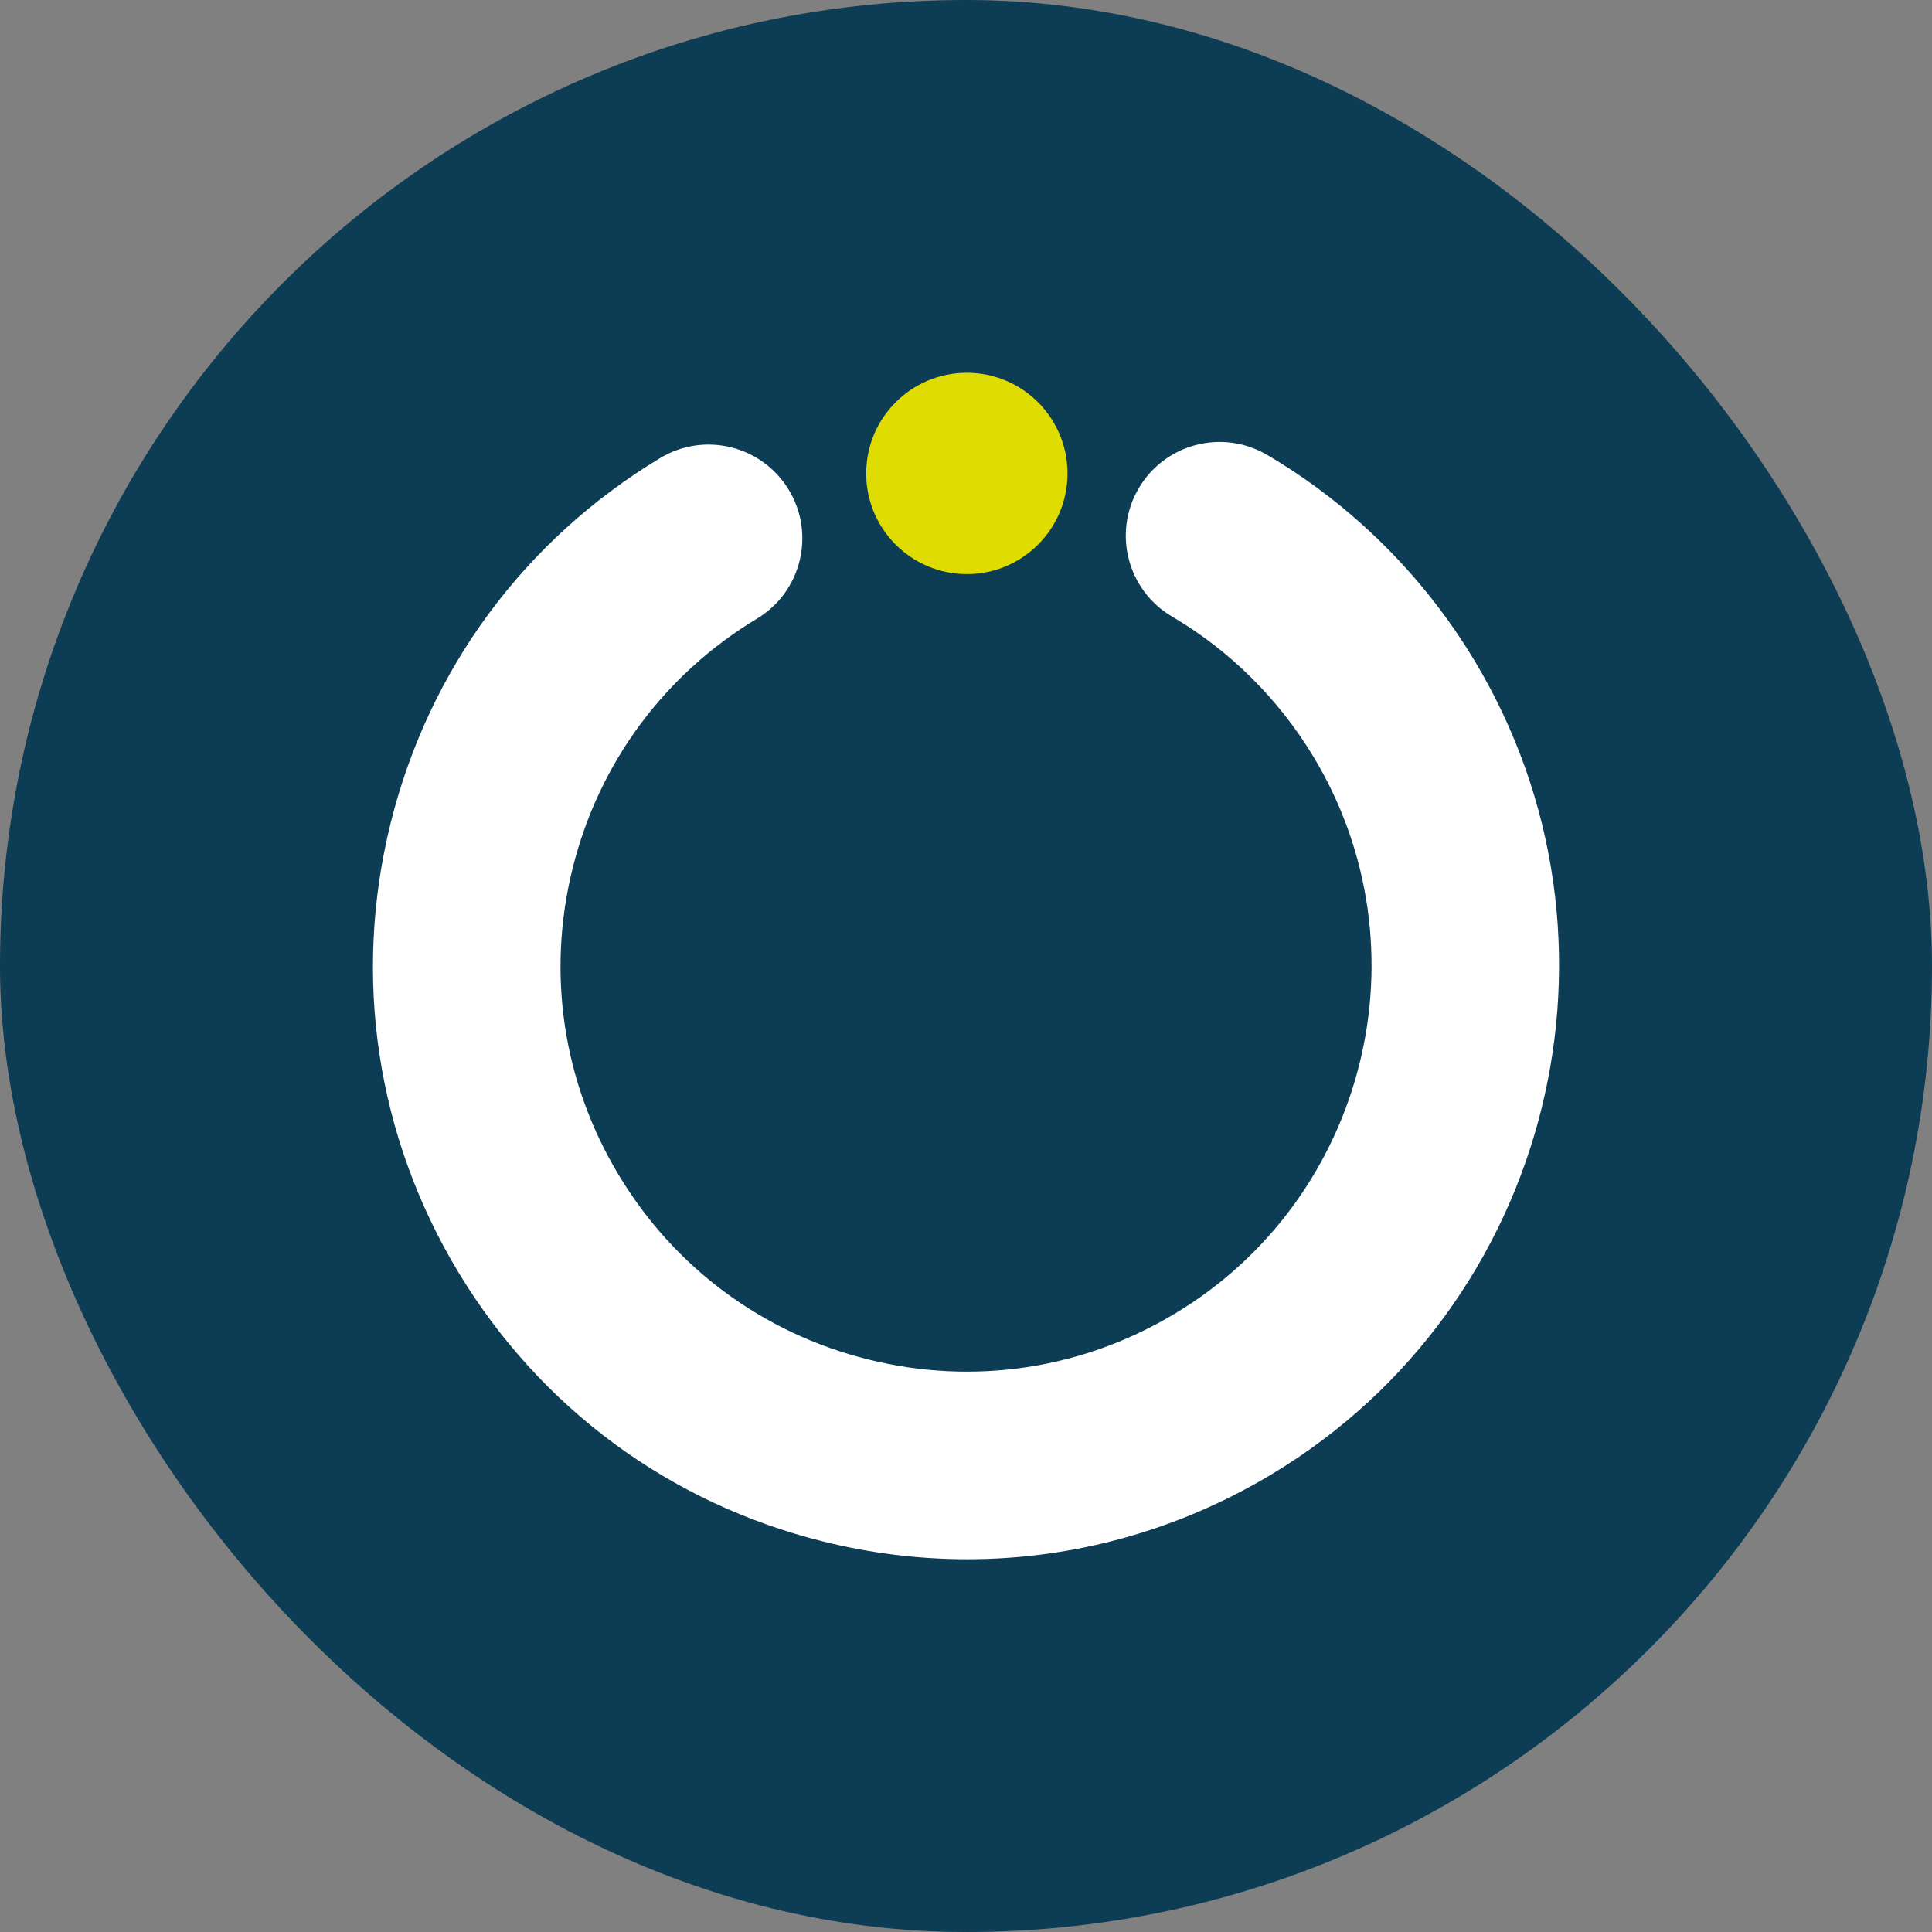
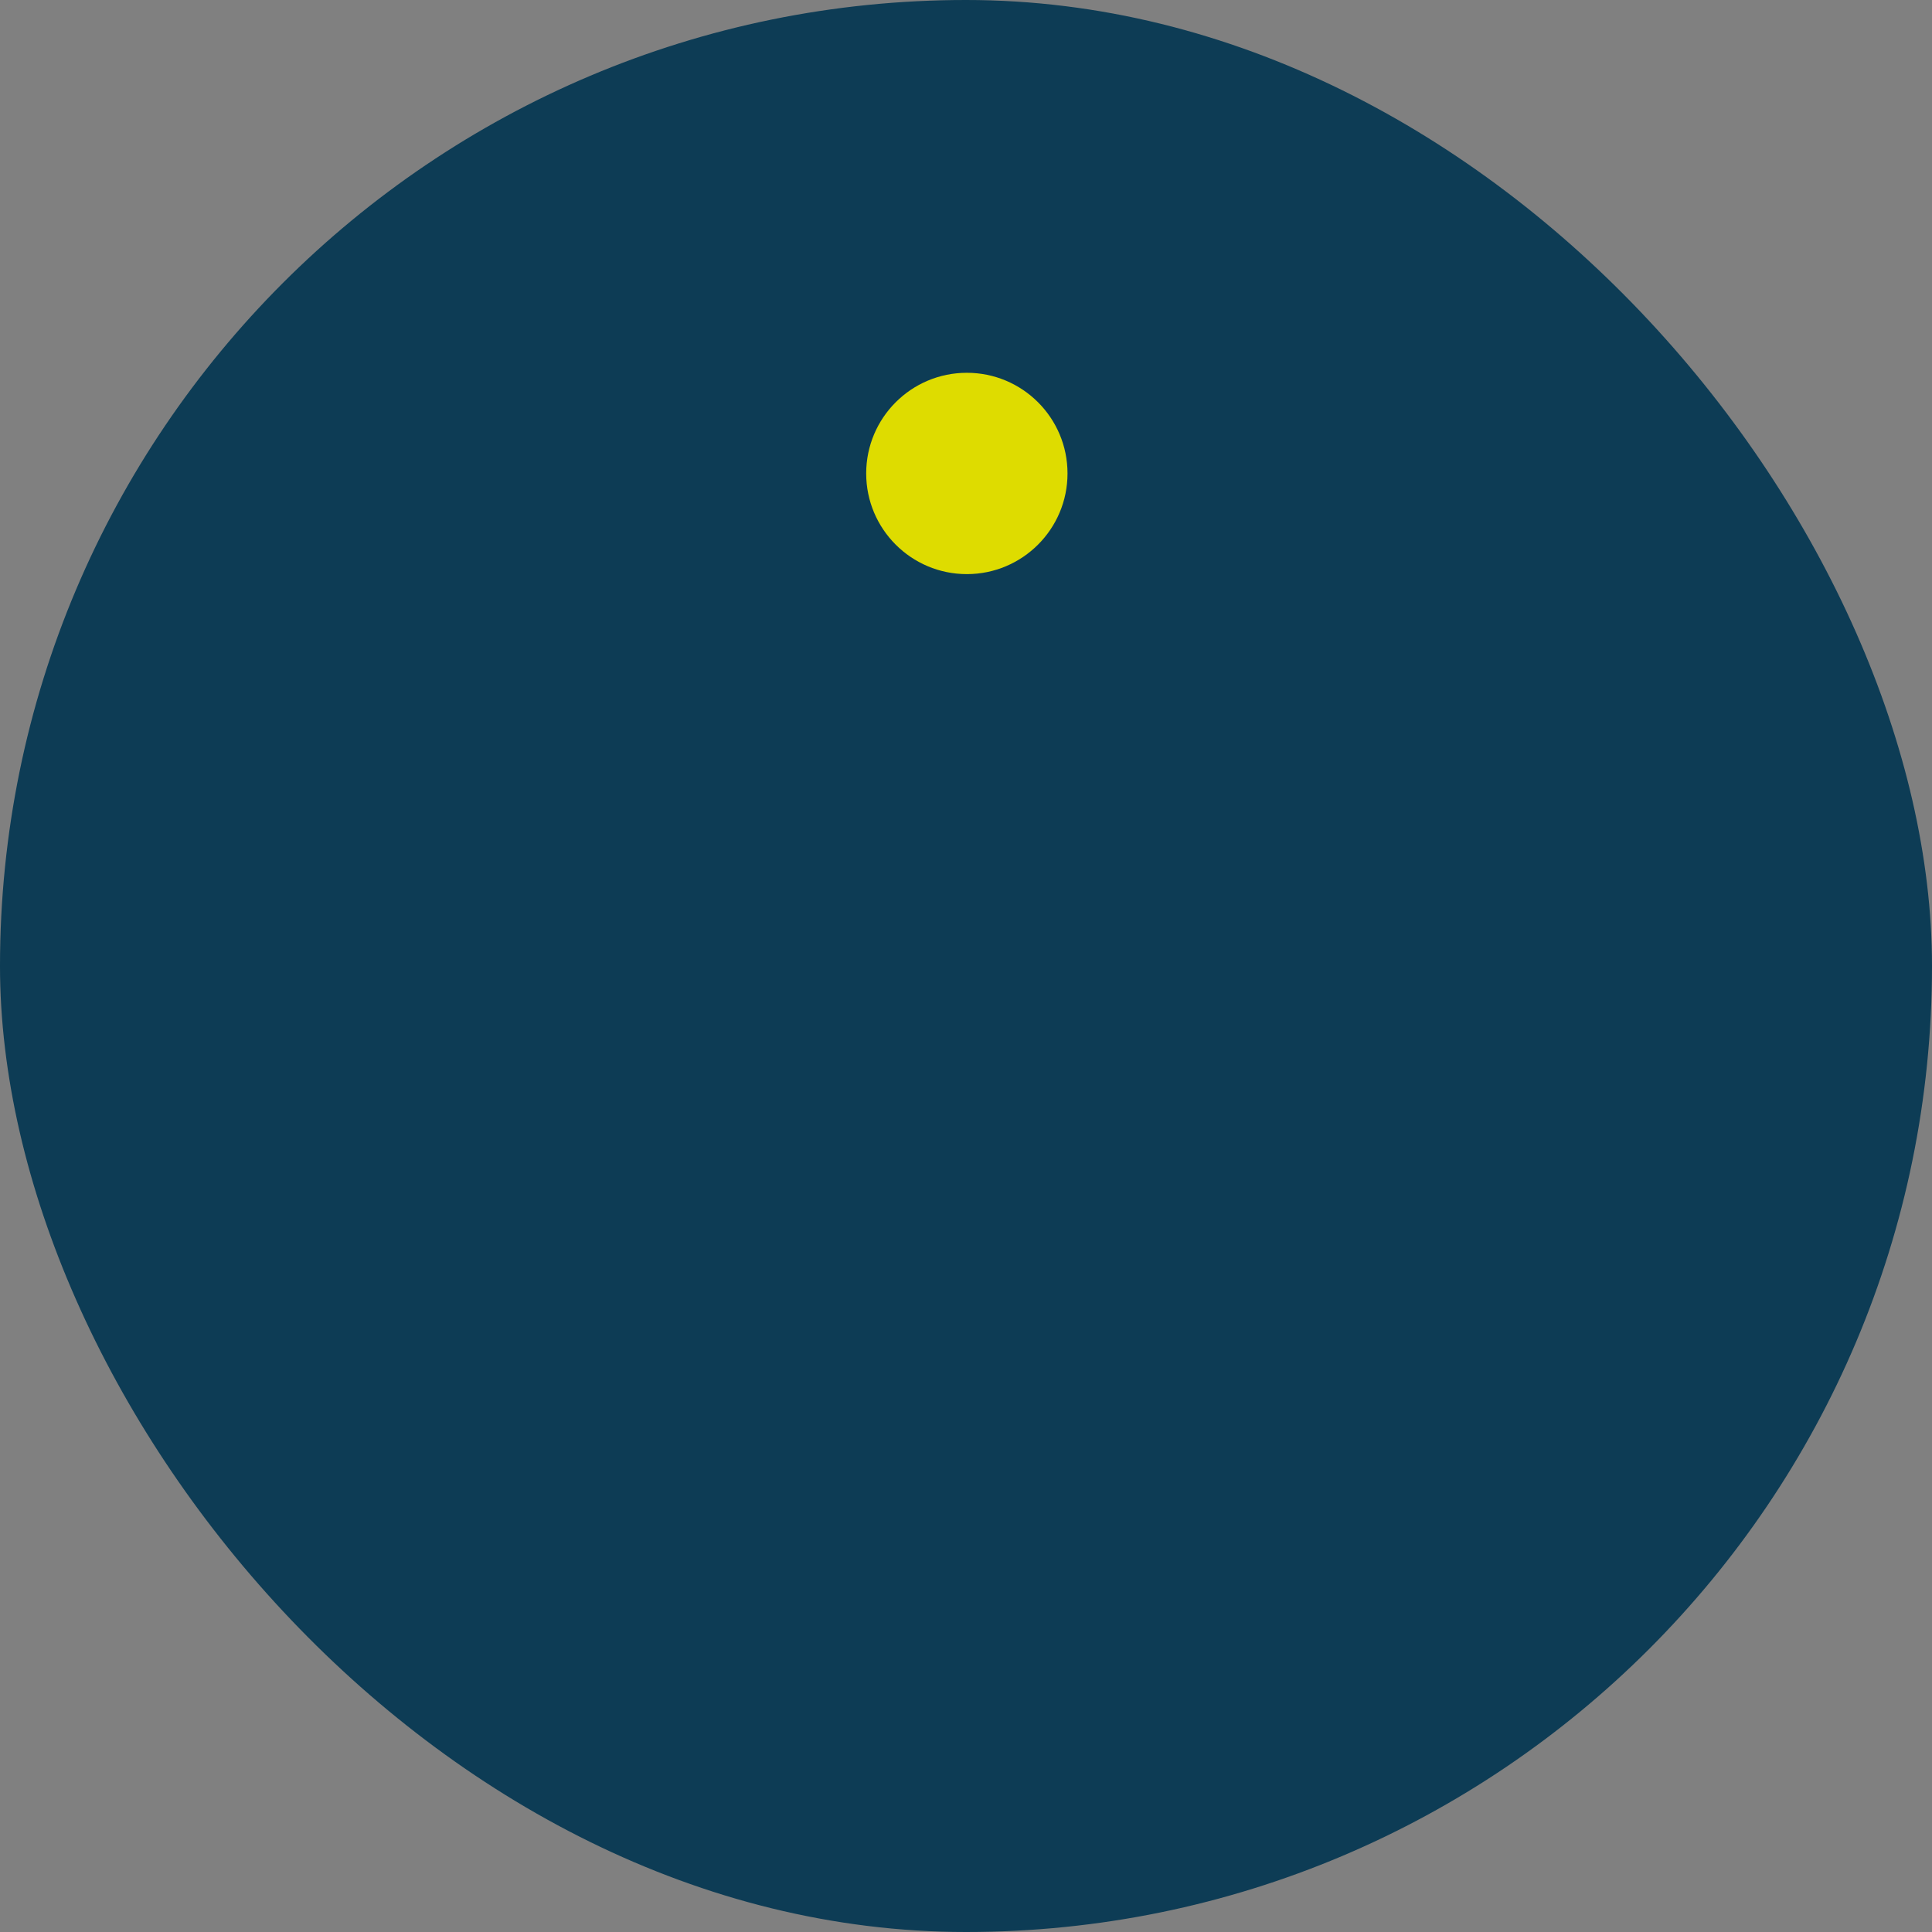
<svg xmlns="http://www.w3.org/2000/svg" width="68" height="68" viewBox="0 0 68 68" fill="none">
  <rect x="0" y="0" width="68" height="68" fill="#808080" stroke="none" />
  <rect width="68" height="68" rx="34" fill="#003550" fill-opacity="0.9" />
  <g clip-path="url(#clip0_263_6678)">
    <path d="M34.03 20.207C35.987 20.207 37.573 18.62 37.573 16.664C37.573 14.707 35.987 13.121 34.03 13.121C32.074 13.121 30.487 14.707 30.487 16.664C30.487 18.62 32.074 20.207 34.03 20.207Z" fill="#DEDC00" />
-     <path d="M44.597 16.011C43.025 15.087 41.003 15.614 40.08 17.184C39.156 18.755 39.682 20.778 41.253 21.701C43.283 22.894 45.005 24.601 46.231 26.636C50.292 33.377 48.111 42.164 41.37 46.225C38.105 48.192 34.269 48.771 30.568 47.851C26.868 46.933 23.748 44.629 21.781 41.364C19.813 38.098 19.236 34.263 20.154 30.563C21.072 26.863 23.376 23.743 26.642 21.775C28.203 20.835 28.707 18.807 27.766 17.246C26.824 15.684 24.796 15.181 23.236 16.122C18.461 18.998 15.091 23.562 13.749 28.973C12.406 34.384 13.252 39.994 16.128 44.769C19.005 49.545 23.569 52.914 28.98 54.257C30.66 54.674 32.358 54.88 34.044 54.88C37.792 54.88 41.483 53.862 44.777 51.878C54.635 45.94 57.824 33.089 51.885 23.23C50.093 20.255 47.573 17.759 44.597 16.01V16.011Z" fill="white" />
  </g>
  <defs>
    <clipPath id="clip0_263_6678">
      <rect width="41.748" height="41.759" fill="white" transform="translate(13.126 13.121)" />
    </clipPath>
  </defs>
</svg>